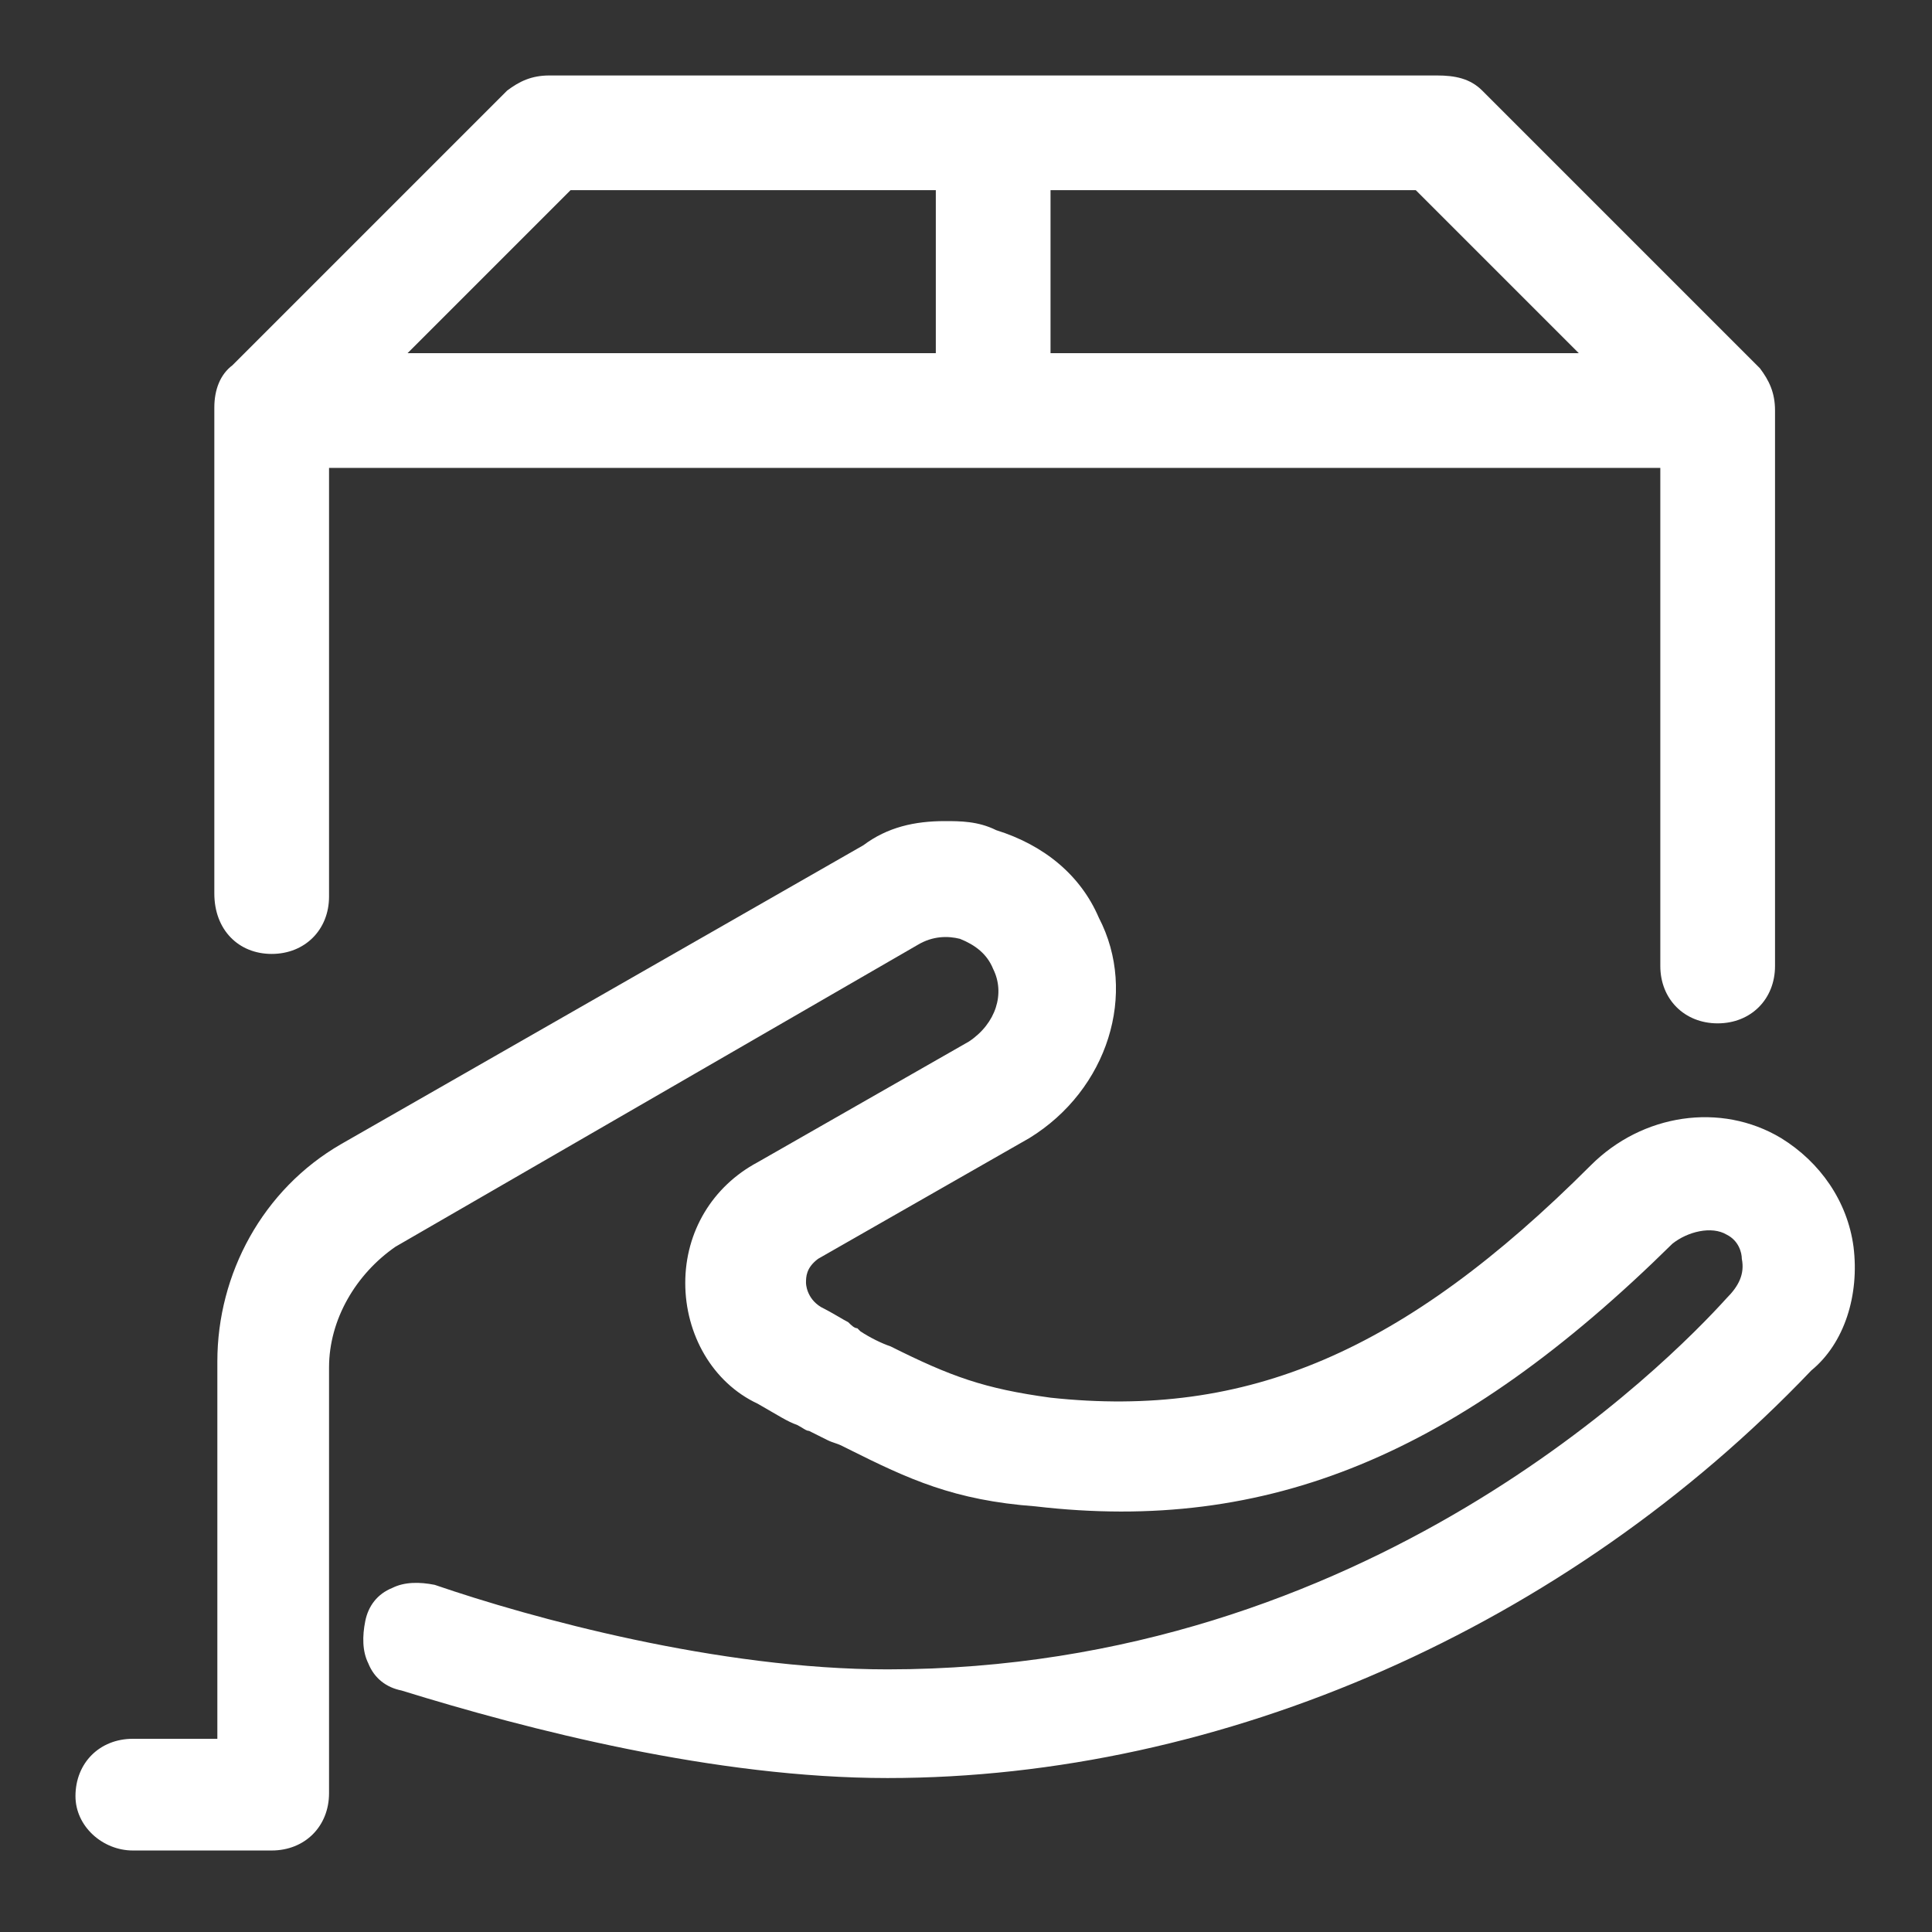
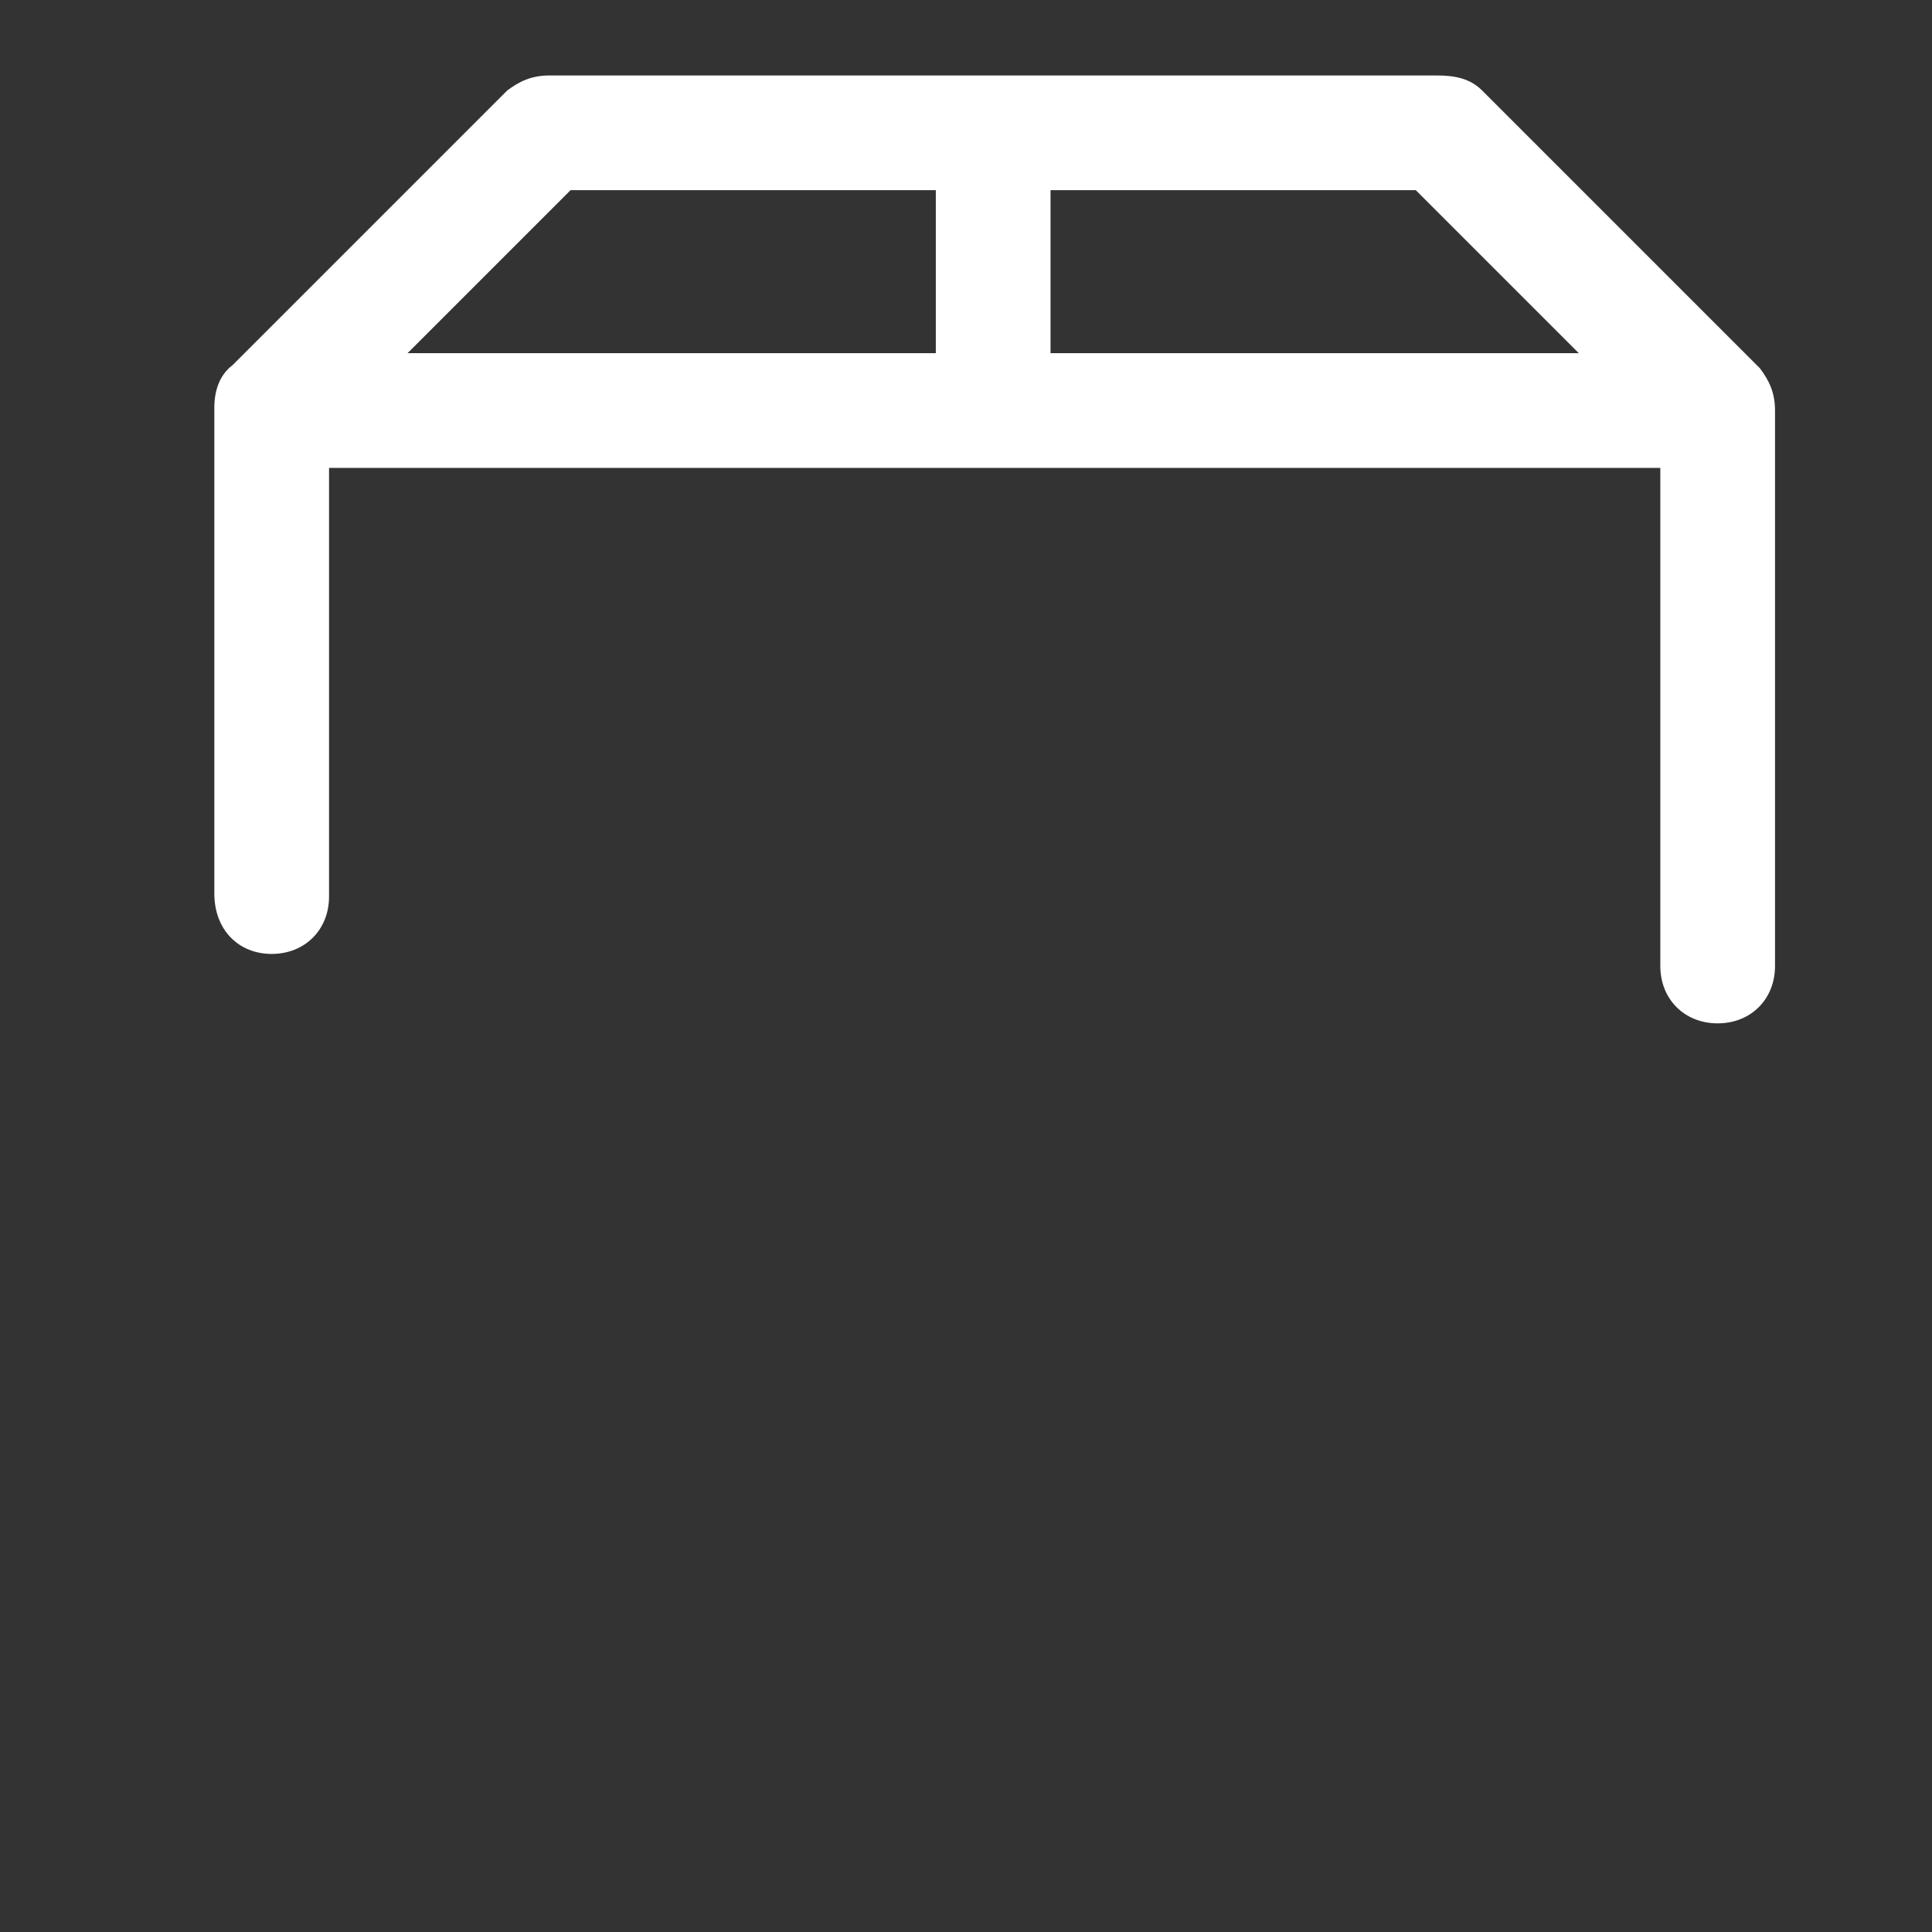
<svg xmlns="http://www.w3.org/2000/svg" version="1.1" id="Layer_1" x="0px" y="0px" viewBox="0 0 64 64" style="enable-background:new 0 0 64 64;" xml:space="preserve">
  <rect x="0" y="0" width="64" height="64" fill="#333333" stroke="none" />
  <style type="text/css">
	.st0{fill:#FFFFFF;}
</style>
  <g>
-     <path class="st0" d="M61.4,41.3c-0.2-1.5-1.1-2.8-2.4-3.6c-2-1.2-4.6-0.8-6.3,0.9c-6.2,6.2-11.4,8.4-17.9,7.7   c-2.2-0.3-3.3-0.7-5.3-1.7c-0.3-0.1-0.7-0.3-1-0.5l-0.1-0.1h0c-0.1,0-0.2-0.1-0.3-0.2c-0.2-0.1-0.5-0.3-0.9-0.5   c-0.5-0.3-0.5-0.8-0.5-0.8c0-0.2,0-0.5,0.4-0.8l7-4c2.6-1.6,3.6-4.8,2.3-7.3c-0.6-1.4-1.8-2.4-3.4-2.9c-0.6-0.3-1.2-0.3-1.7-0.3   c-1,0-1.9,0.2-2.7,0.8l-17.3,9.9c-2.6,1.5-4.1,4.3-4.1,7.2v12.5H4.4c-1.1,0-1.9,0.8-1.9,1.9c0,1,0.9,1.8,1.9,1.8H9   c1.1,0,1.9-0.8,1.9-1.9V45.3c0-1.6,0.9-3.1,2.2-4l17.3-10c0.5-0.3,1-0.3,1.4-0.2c0.5,0.2,0.9,0.5,1.1,1c0.4,0.8,0.1,1.8-0.8,2.4   l-7,4c-1.5,0.8-2.4,2.3-2.4,4s0.9,3.3,2.4,4c0.7,0.4,1,0.6,1.3,0.7c0.2,0.1,0.3,0.2,0.4,0.2c0.2,0.1,0.4,0.2,0.6,0.3   c0.2,0.1,0.3,0.1,0.5,0.2l0.2,0.1c2,1,3.5,1.7,6.2,1.9c7.7,0.9,14-1.7,21.1-8.7c0.5-0.4,1.3-0.6,1.8-0.3c0.4,0.2,0.5,0.6,0.5,0.8   c0.1,0.5-0.1,0.9-0.5,1.3c-1.9,2.1-11.9,12.3-27.8,12.3c-5.6,0-11.8-1.7-15-2.8c-0.5-0.1-1-0.1-1.4,0.1c-0.5,0.2-0.8,0.6-0.9,1.1   c-0.1,0.5-0.1,1,0.1,1.4c0.2,0.5,0.6,0.8,1.1,0.9c4.2,1.3,10.4,2.9,16.1,2.9c11.1,0,22.5-5,30.6-13.5   C61.1,44.5,61.6,42.9,61.4,41.3z" />
    <path class="st0" d="M9,31.6c1.1,0,1.9-0.8,1.9-1.9V15.5H55V32c0,1.1,0.8,1.9,1.9,1.9s1.9-0.8,1.9-1.9V13.6c0-0.6-0.2-1-0.5-1.4   L49.1,3c-0.4-0.4-0.9-0.5-1.5-0.5H18.2c-0.6,0-1,0.2-1.4,0.5l-9.1,9.1c-0.4,0.3-0.6,0.8-0.6,1.4v16.1C7.1,30.8,7.9,31.6,9,31.6z    M46.9,6.3l5.4,5.4H34.8V6.3H46.9z M31,6.3v5.4H13.5l5.4-5.4H31z" />
  </g>
</svg>